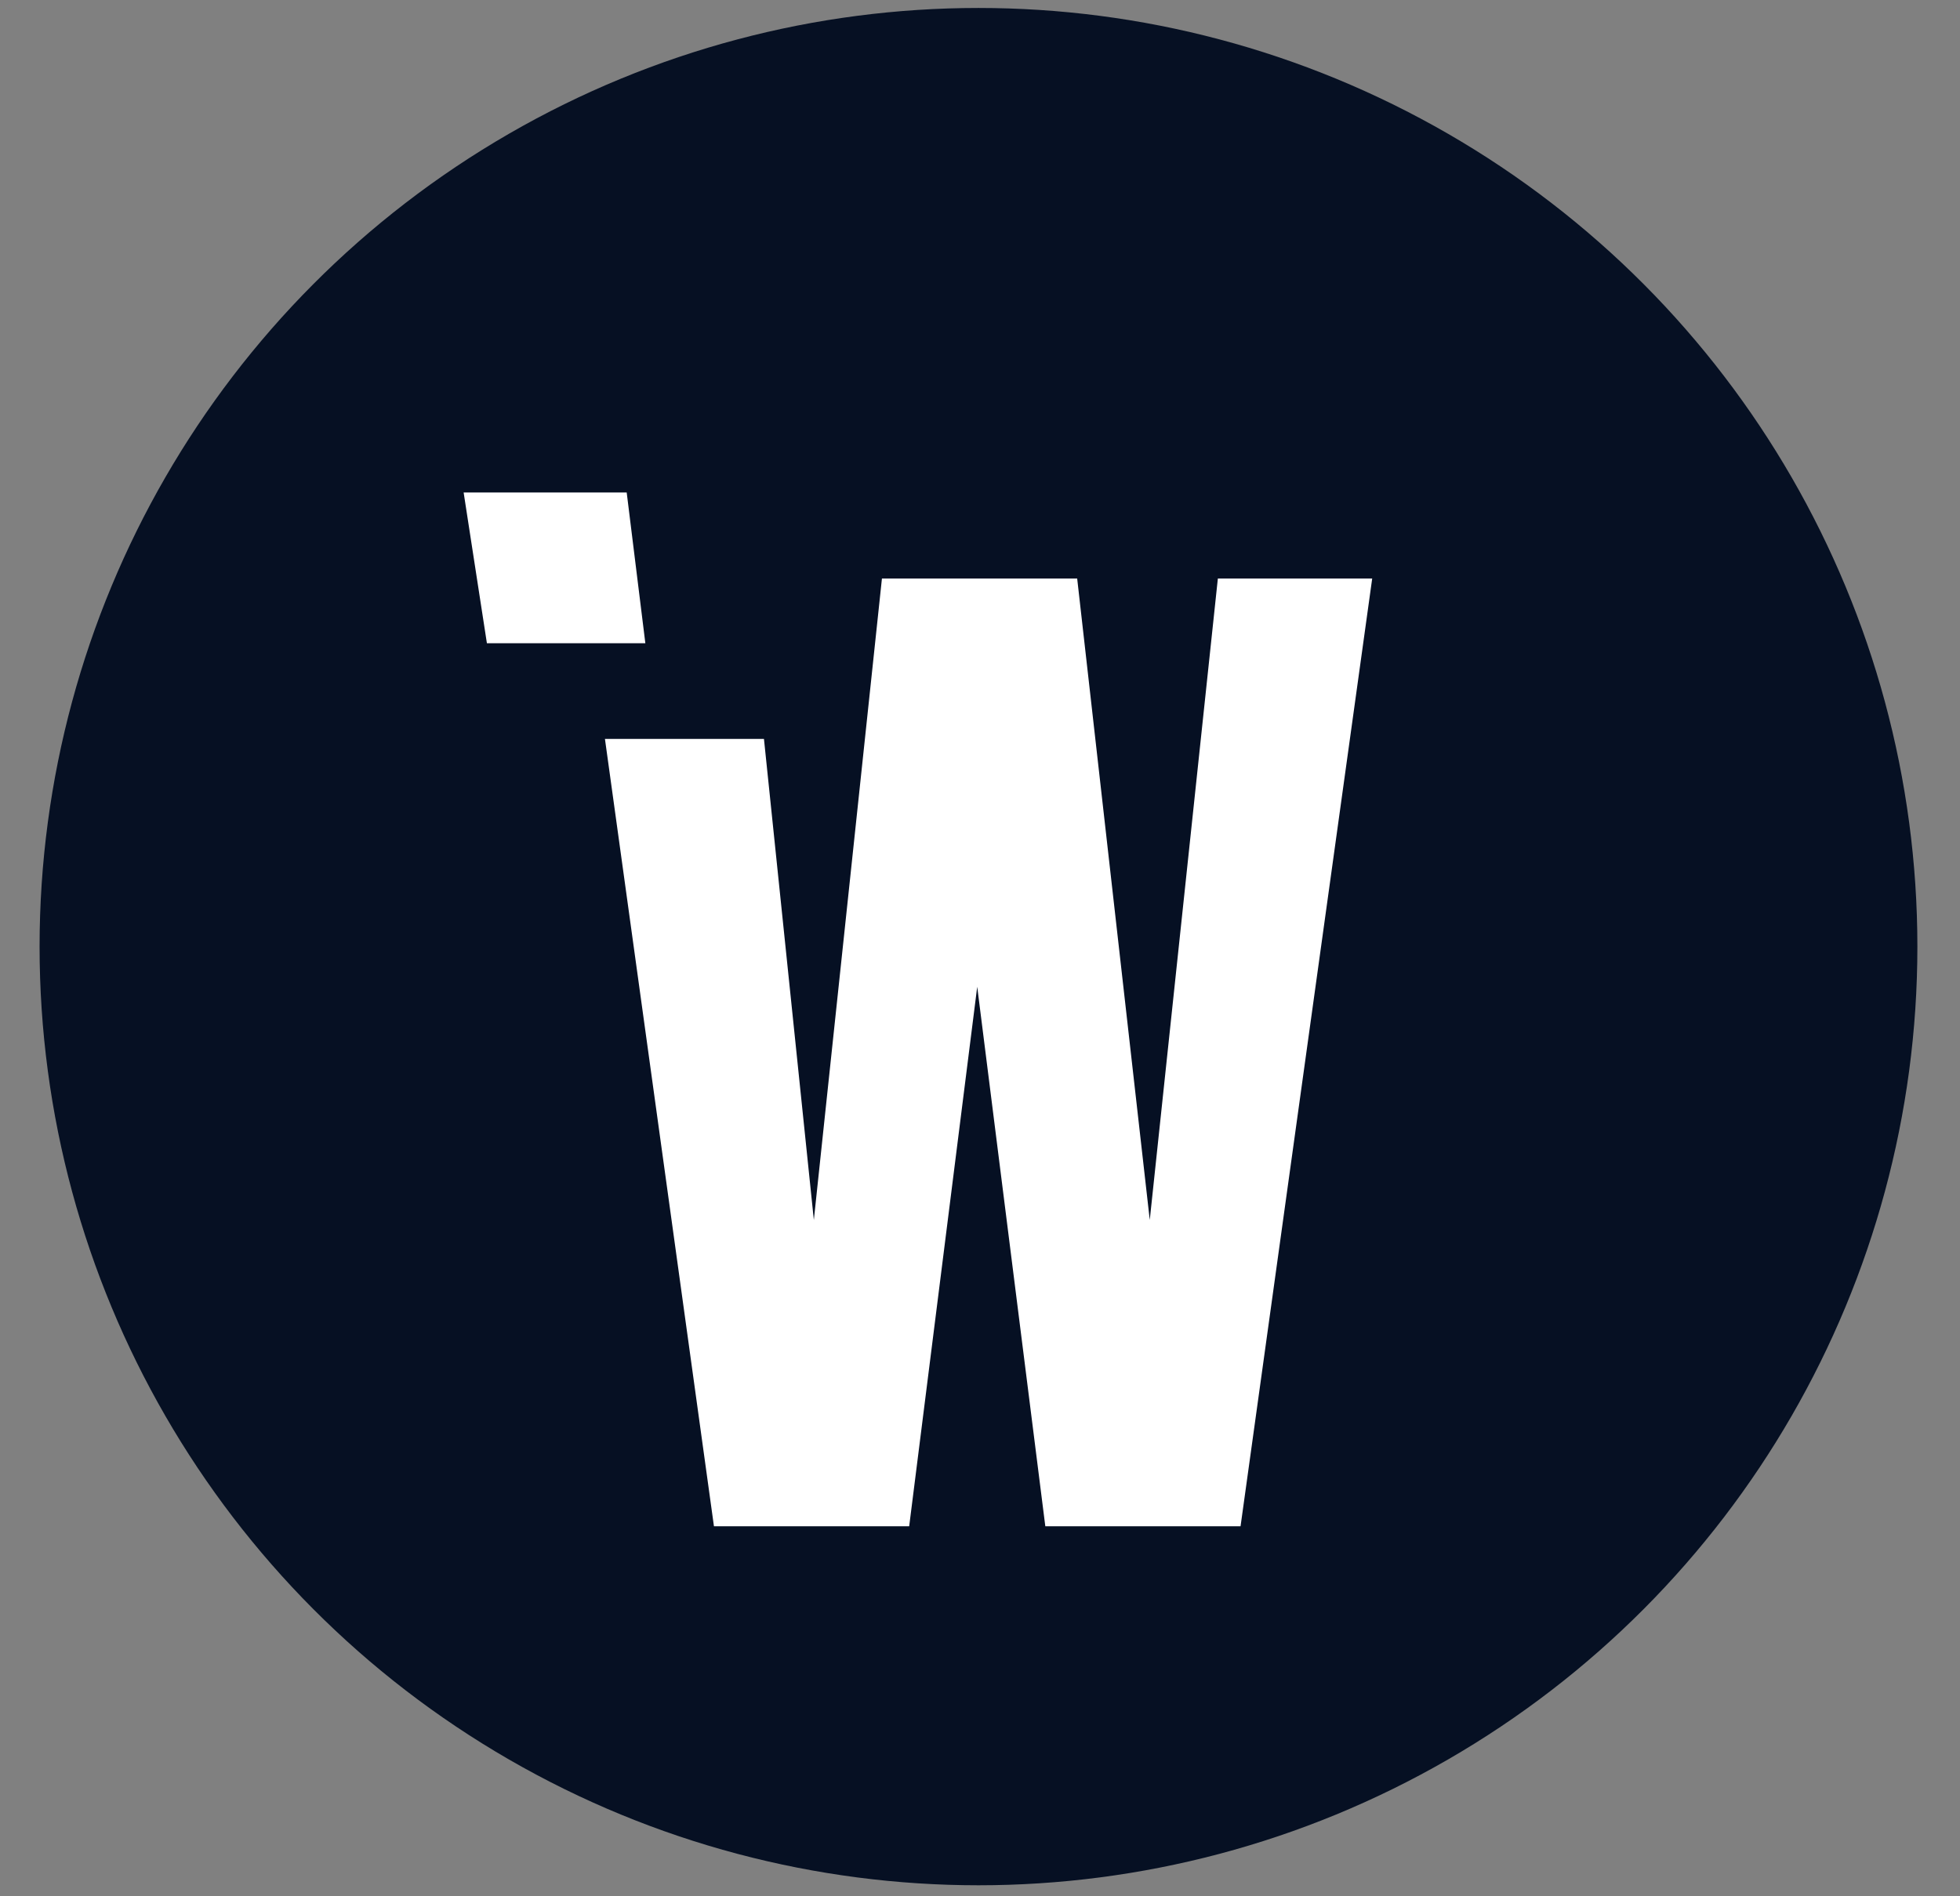
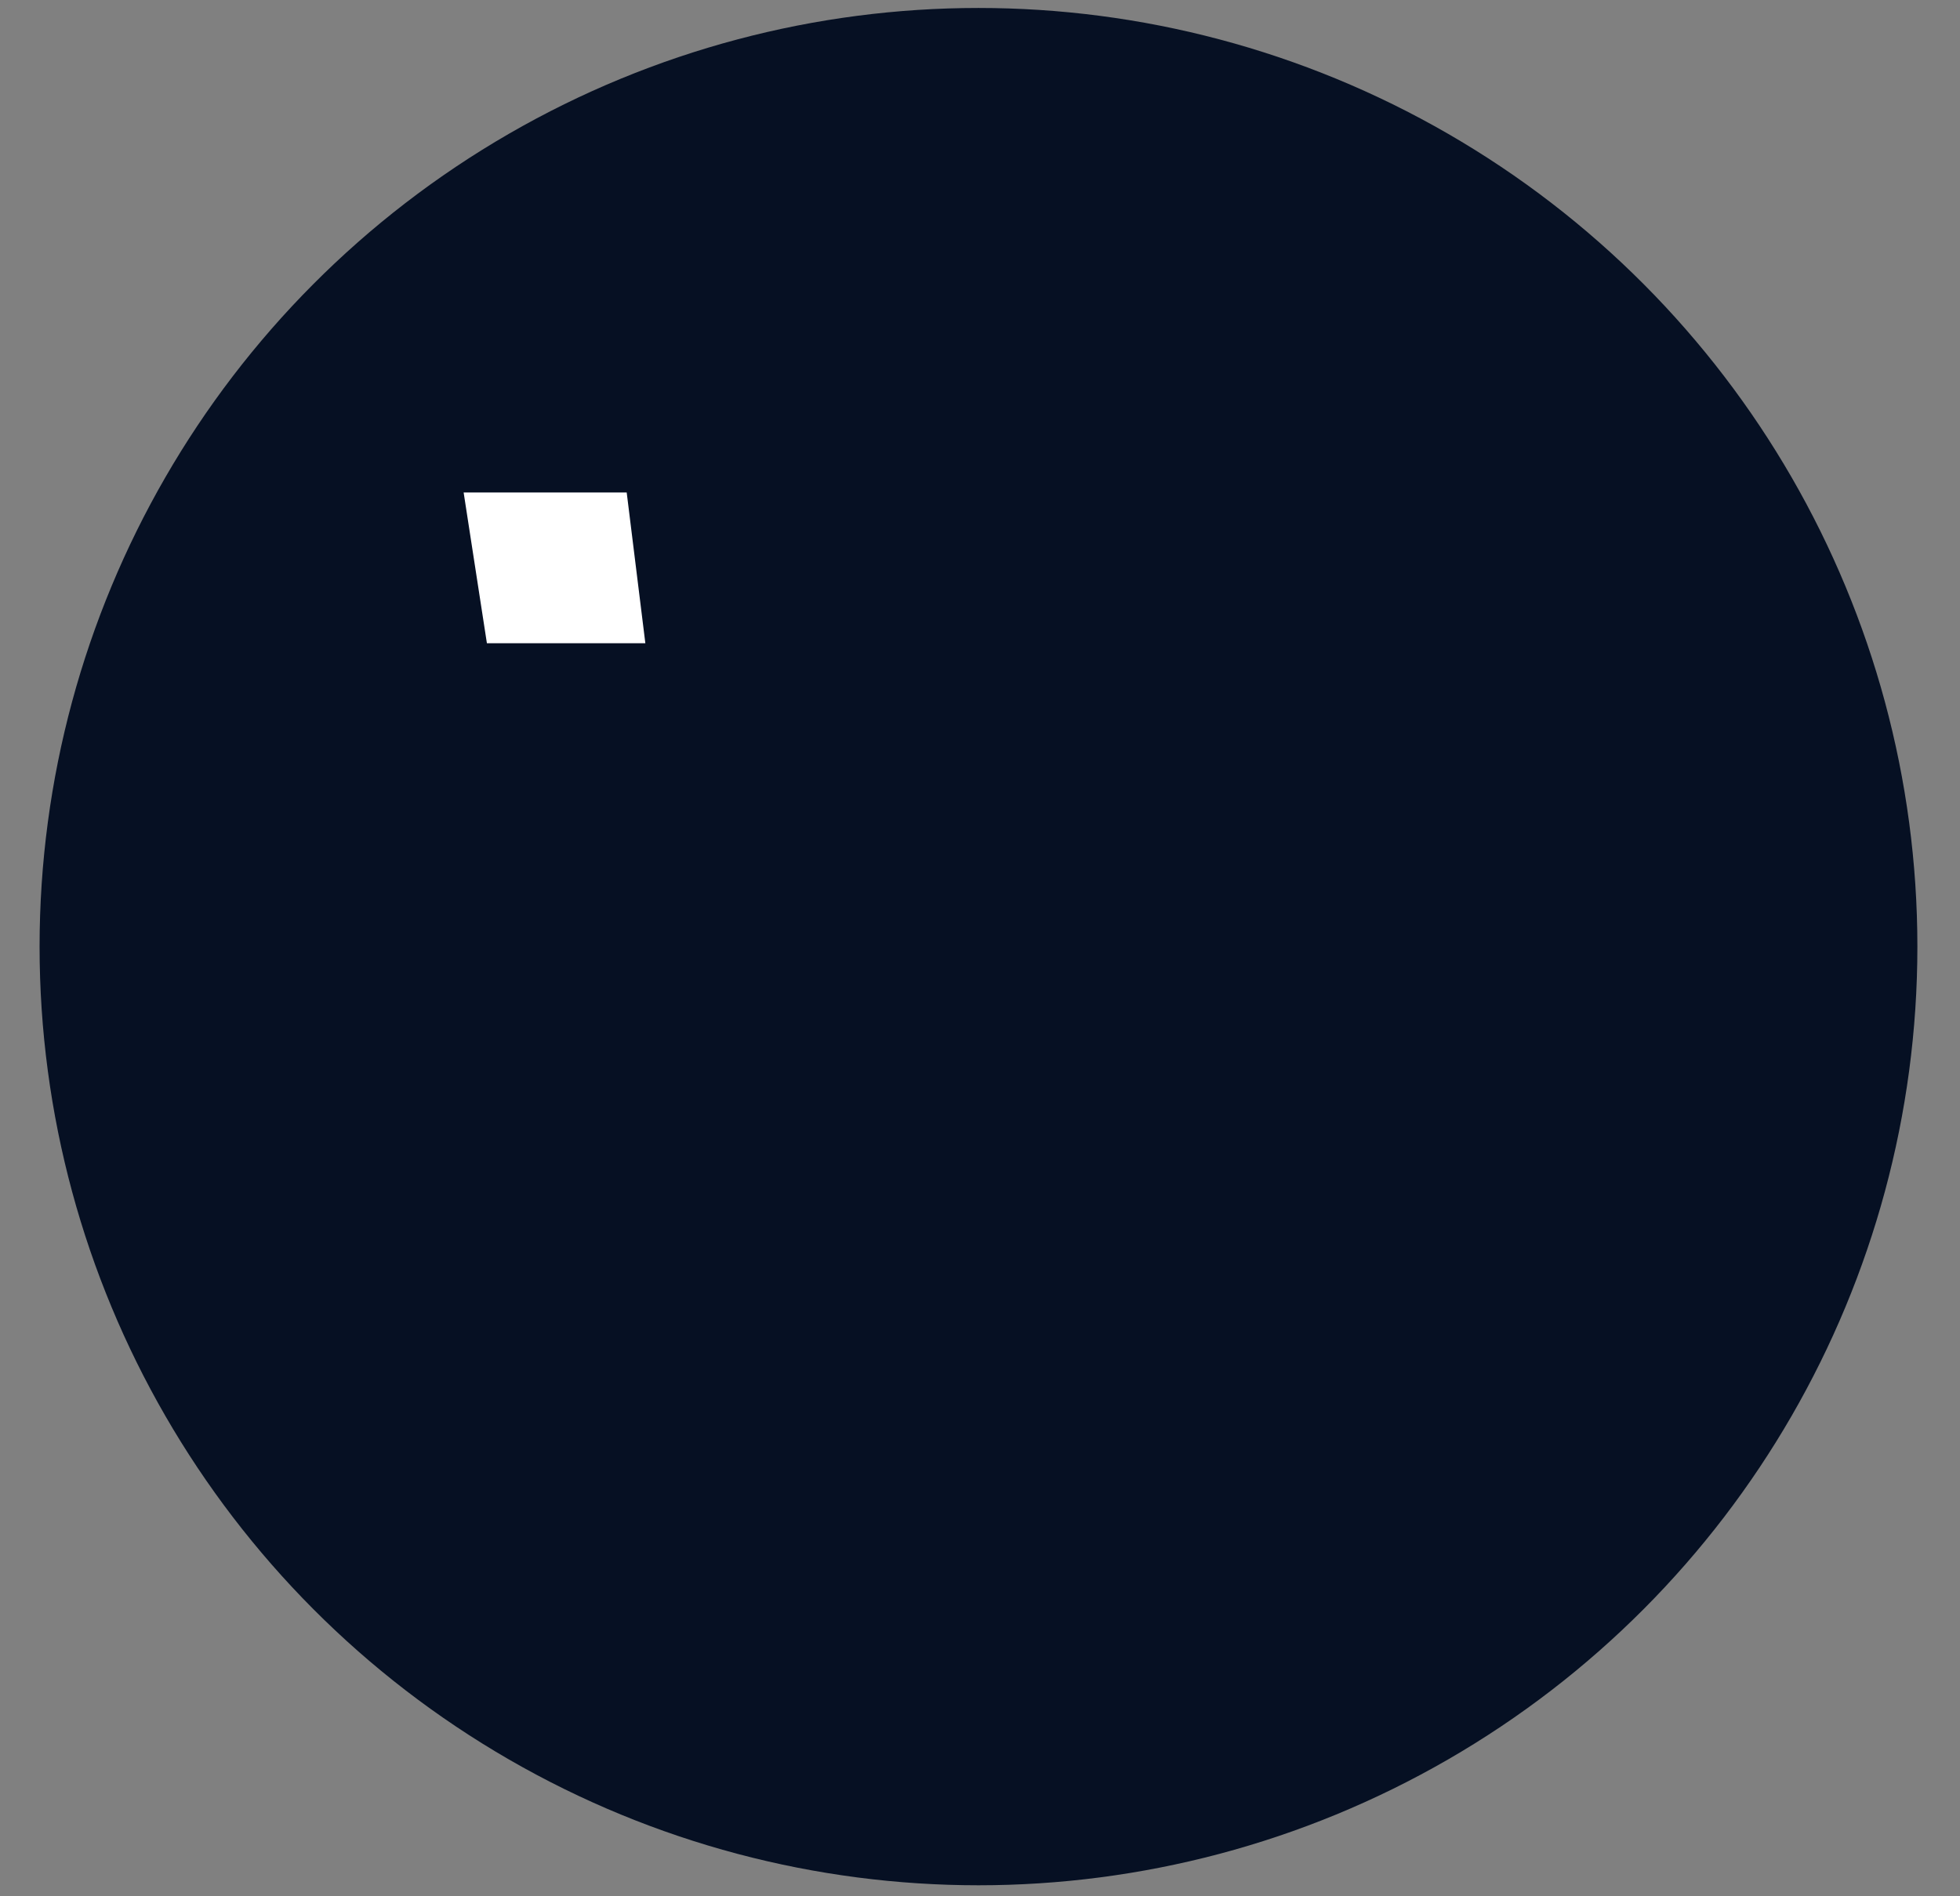
<svg xmlns="http://www.w3.org/2000/svg" width="31" height="30" viewBox="0 0 31 30" fill="none">
  <rect x="0" y="0" width="31" height="30" fill="#808080" stroke="none" />
  <g id="Group 1171276172">
    <circle id="Ellipse 29" cx="15.476" cy="14.976" r="14.85" fill="#061023" />
-     <path id="Vector" d="M19.262 9.153L18.185 19.301L17.037 9.153H13.949L12.872 19.301L12.083 11.69H9.568L11.292 24.146H14.38L15.456 15.611L16.533 24.146H19.621L21.703 9.153H19.262Z" fill="white" />
    <path id="Vector_2" d="M10.206 10.176H7.701L7.333 7.791H9.912L10.207 10.176H10.206Z" fill="white" />
  </g>
</svg>